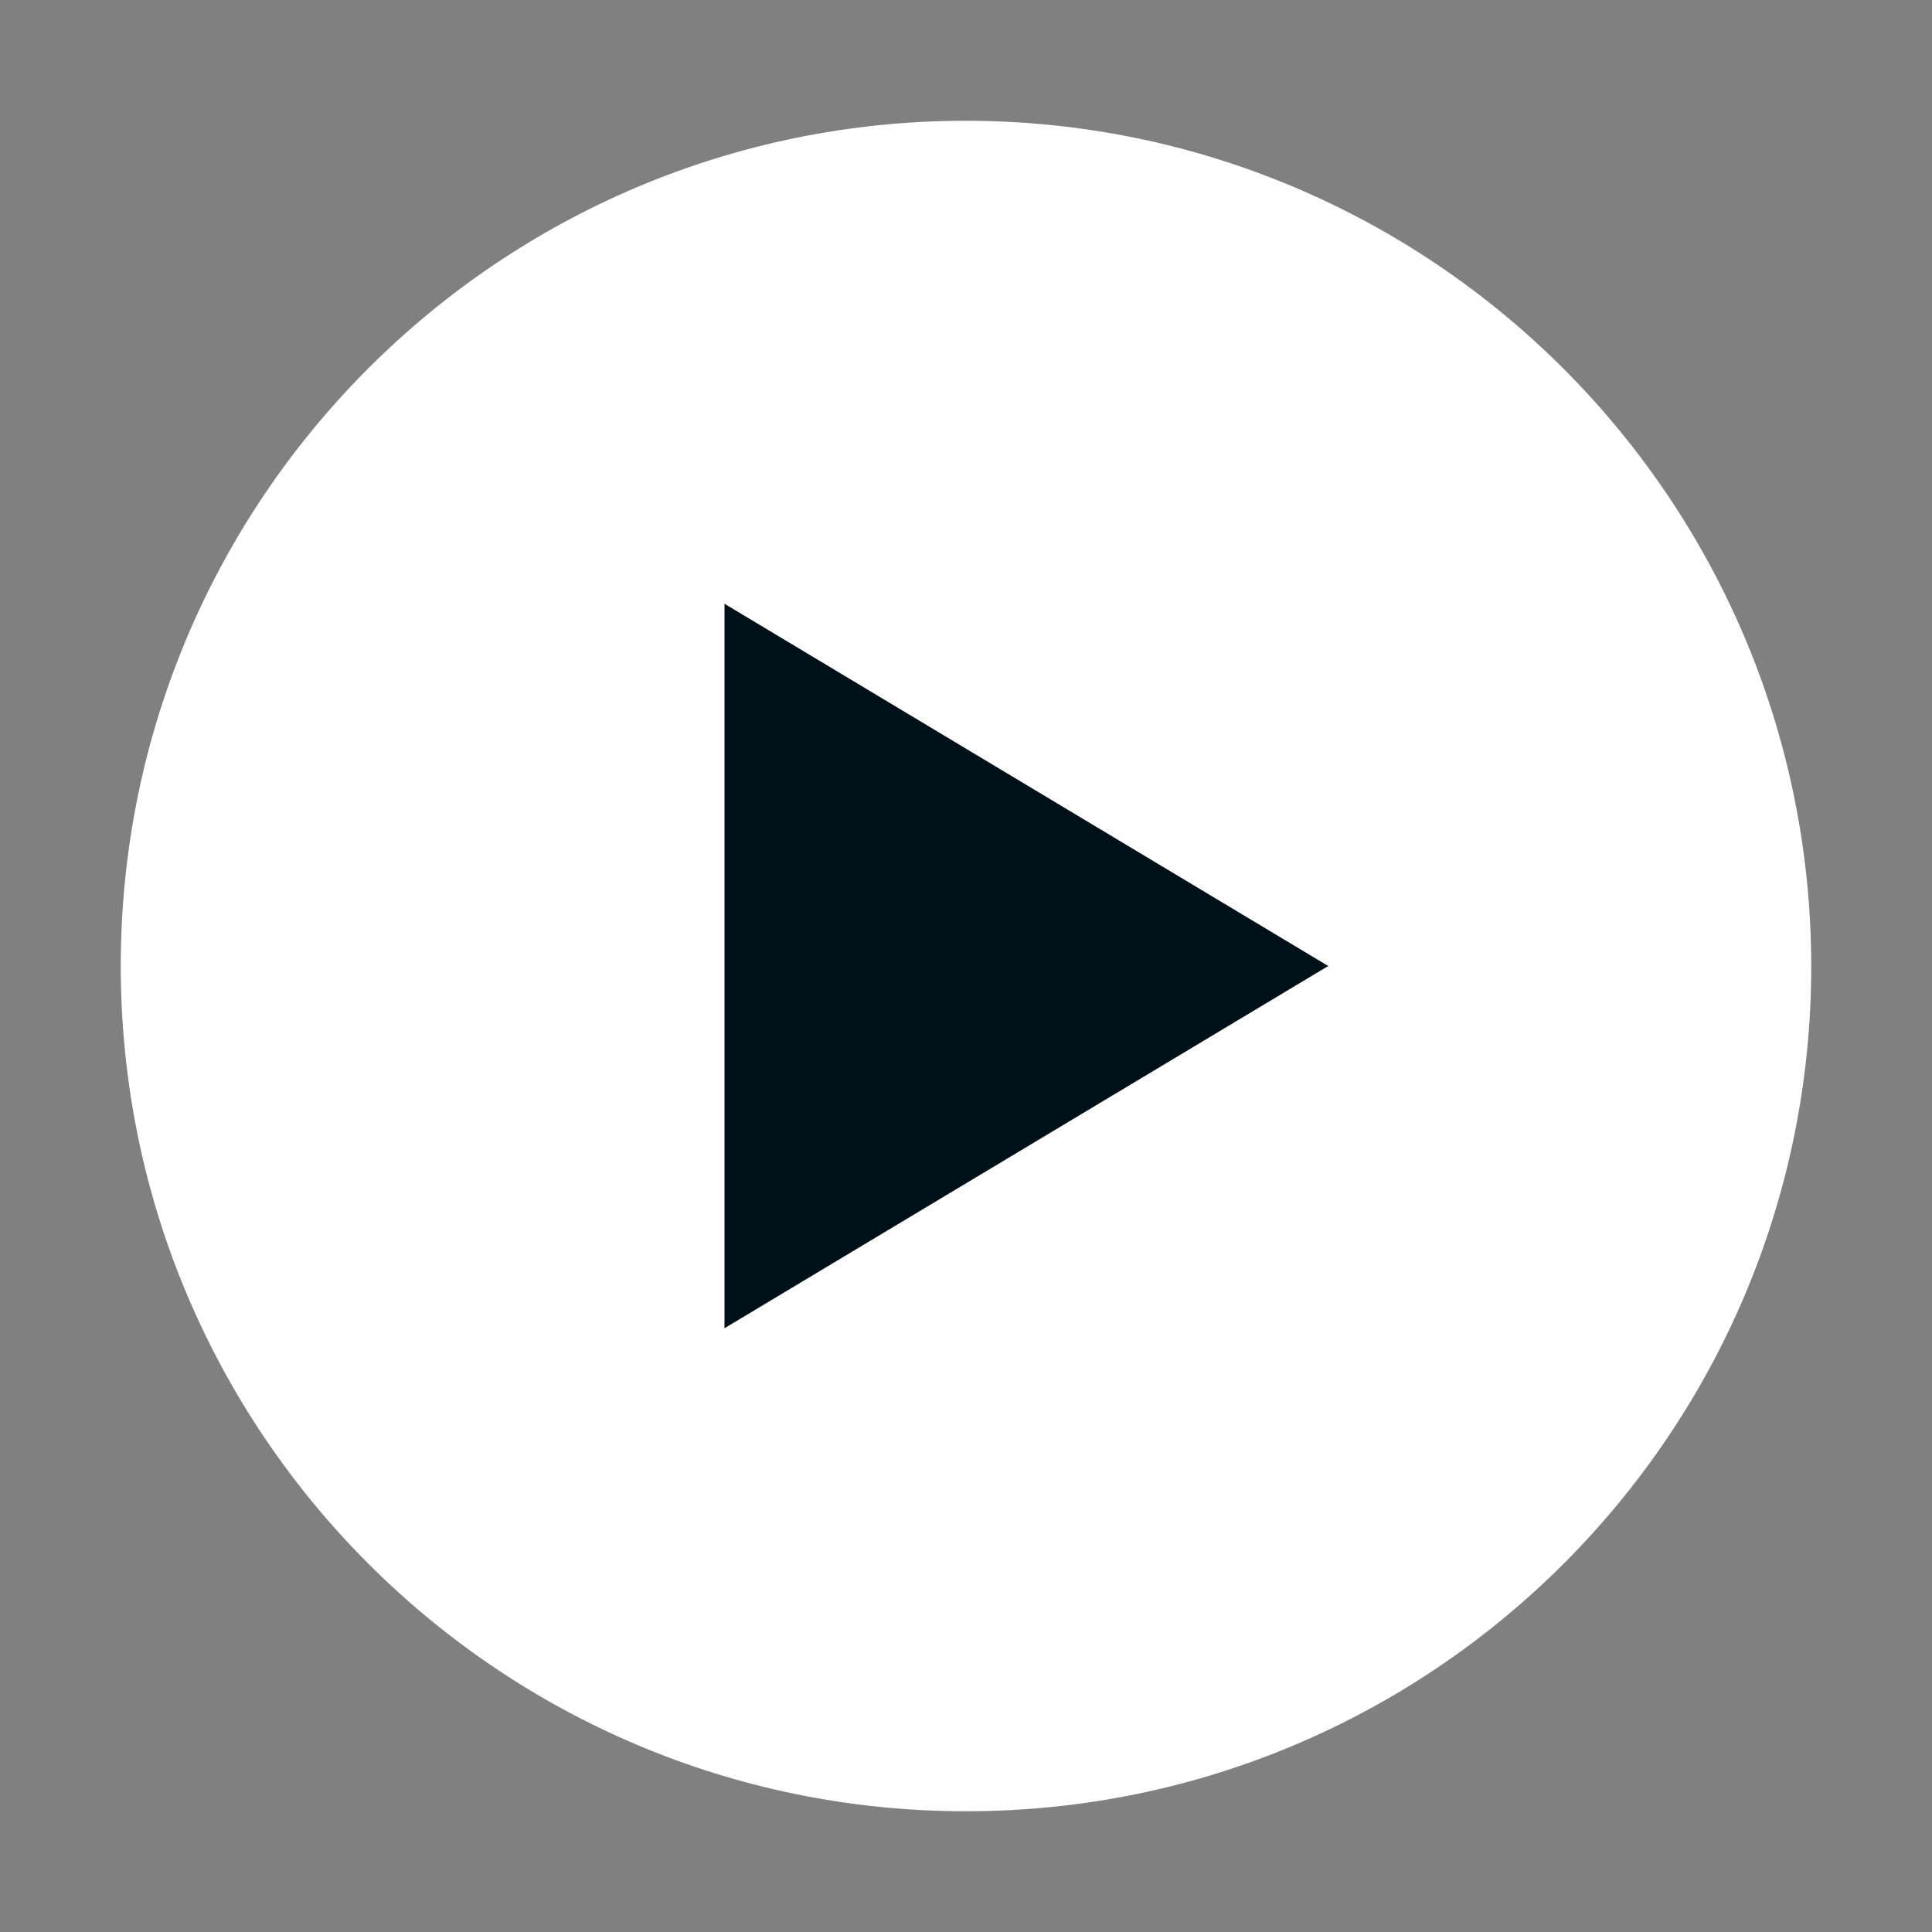
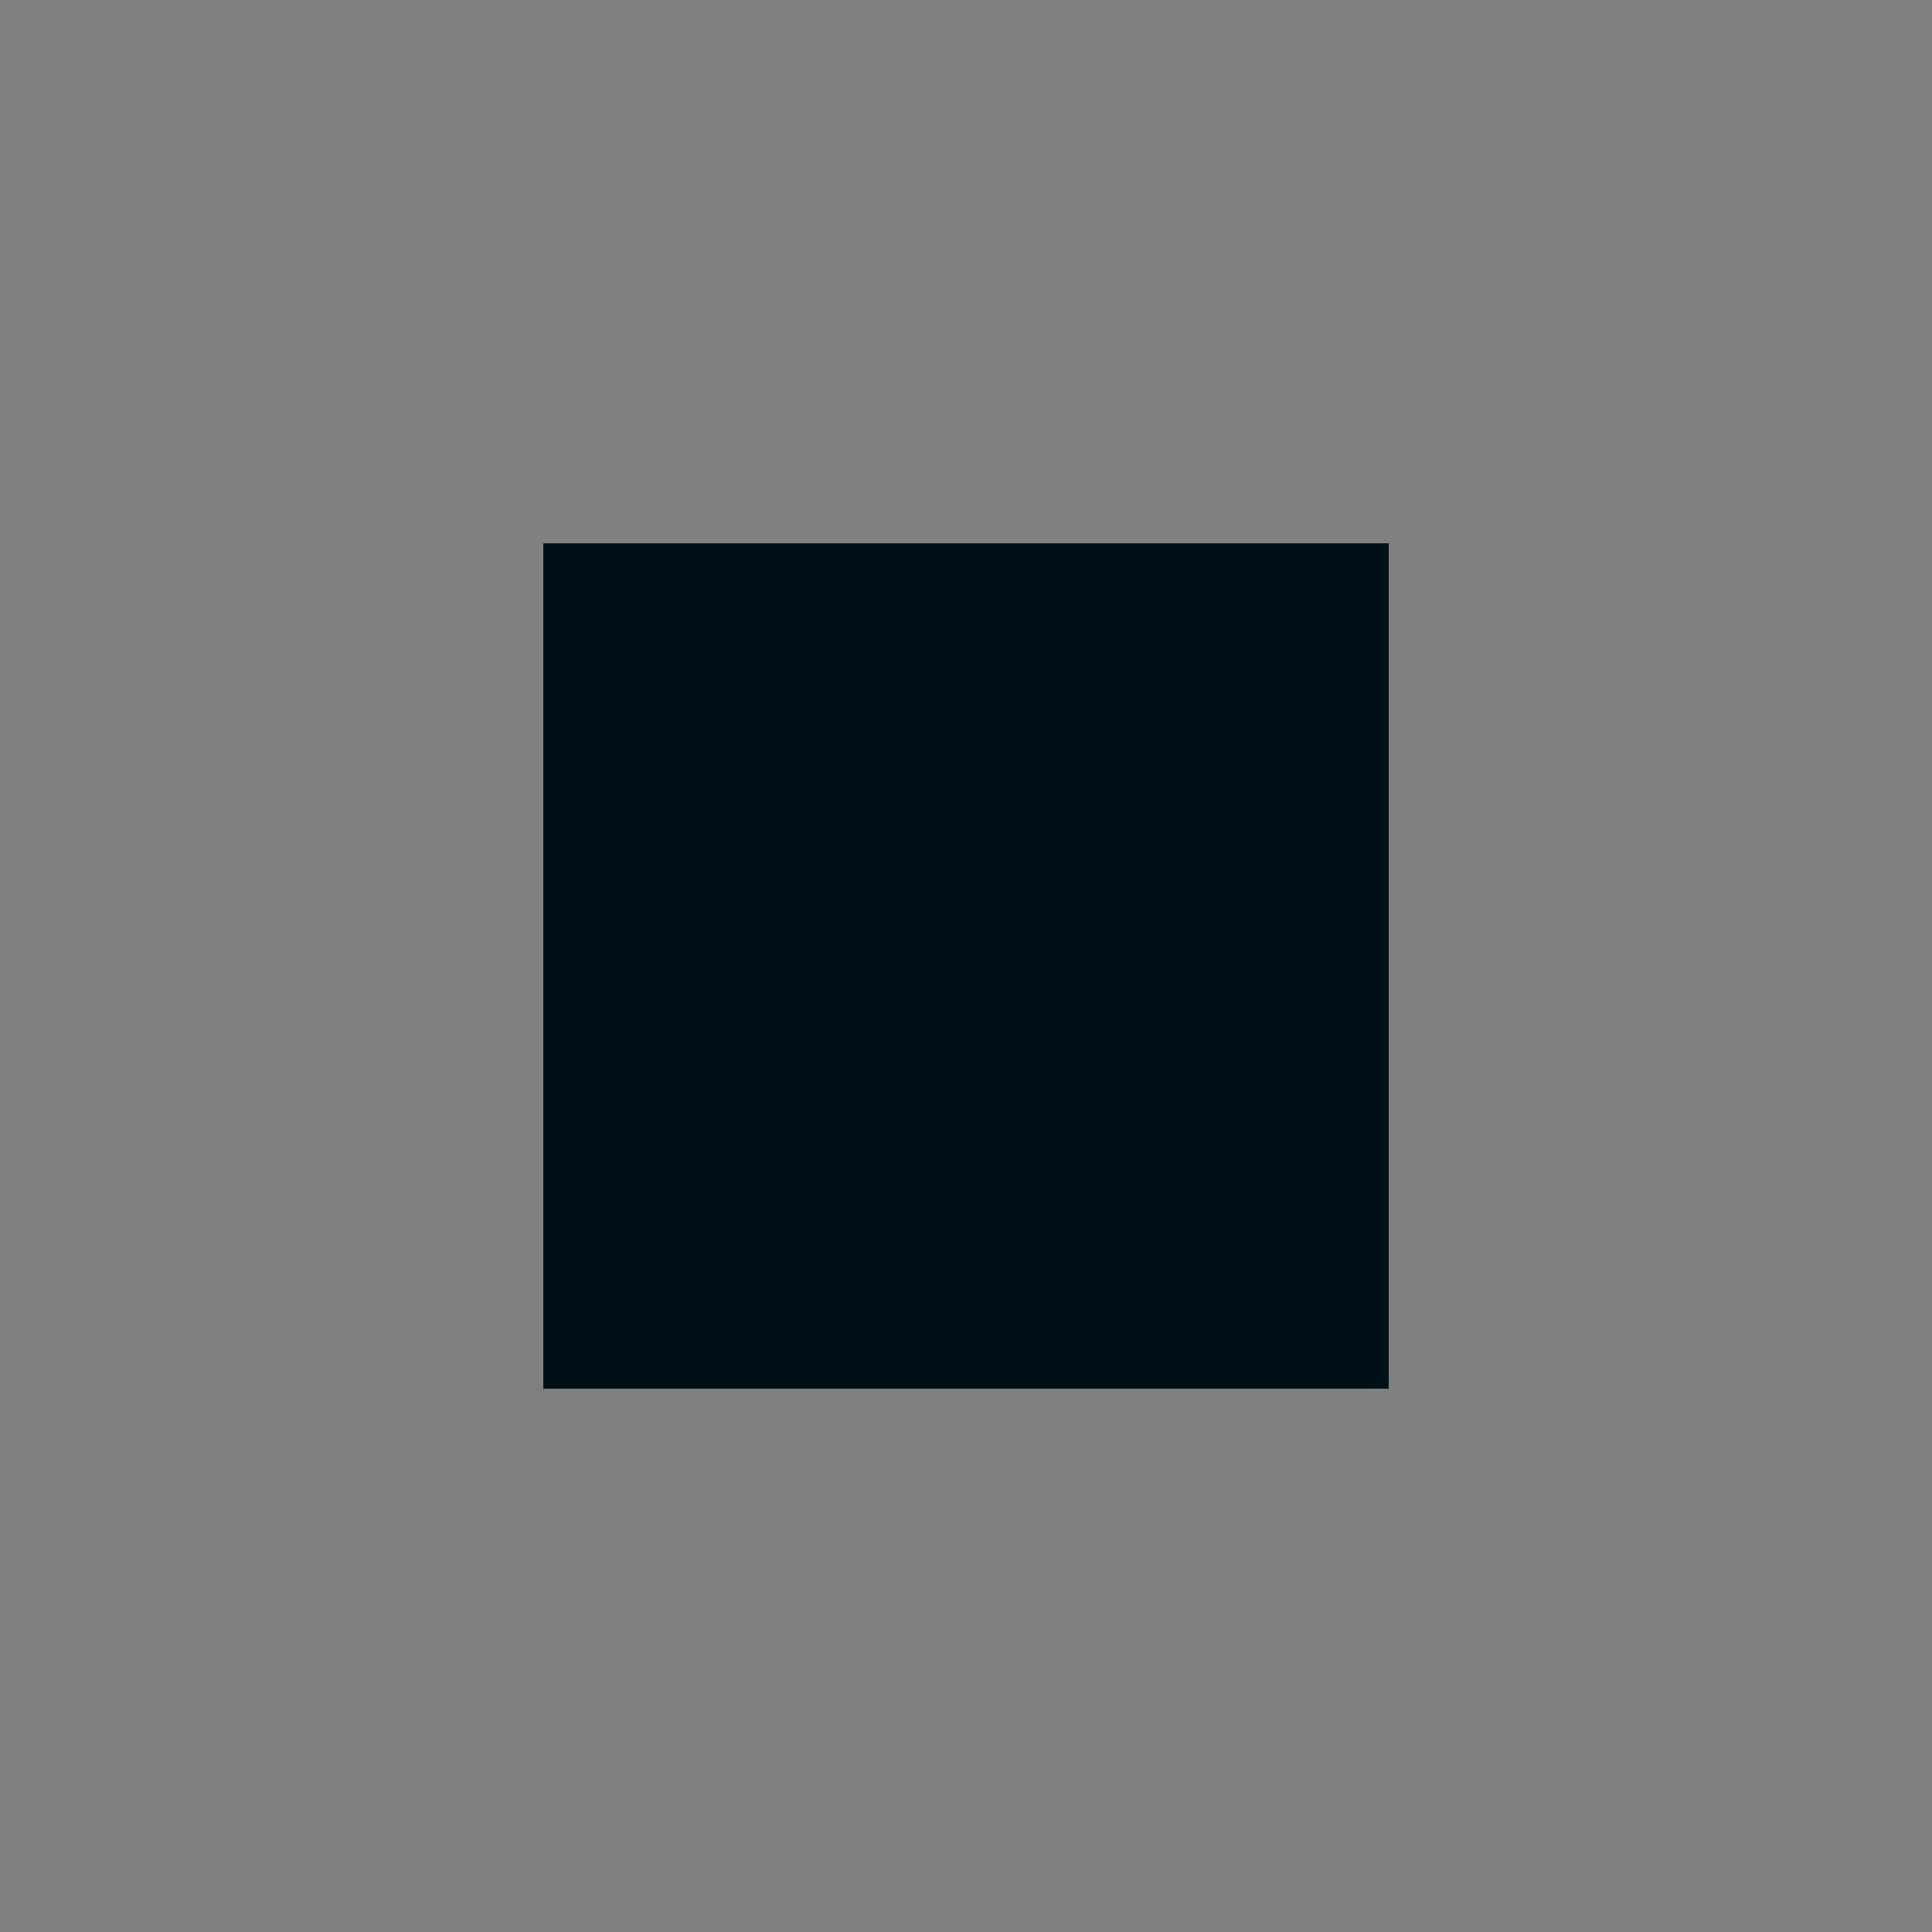
<svg xmlns="http://www.w3.org/2000/svg" width="32" height="32" viewBox="0 0 32 32" fill="none">
  <rect x="0" y="0" width="32" height="32" fill="#808080" stroke="none" />
  <rect x="9" y="9" width="14" height="14" fill="#001019" />
-   <path fill-rule="evenodd" clip-rule="evenodd" d="M2 16C2 8.268 8.268 2 16 2C23.729 2.008 29.991 8.272 30 16C30 23.732 23.732 30 16 30C8.268 30 2 23.732 2 16ZM22 16L12 10V22L22 16Z" fill="white" />
</svg>